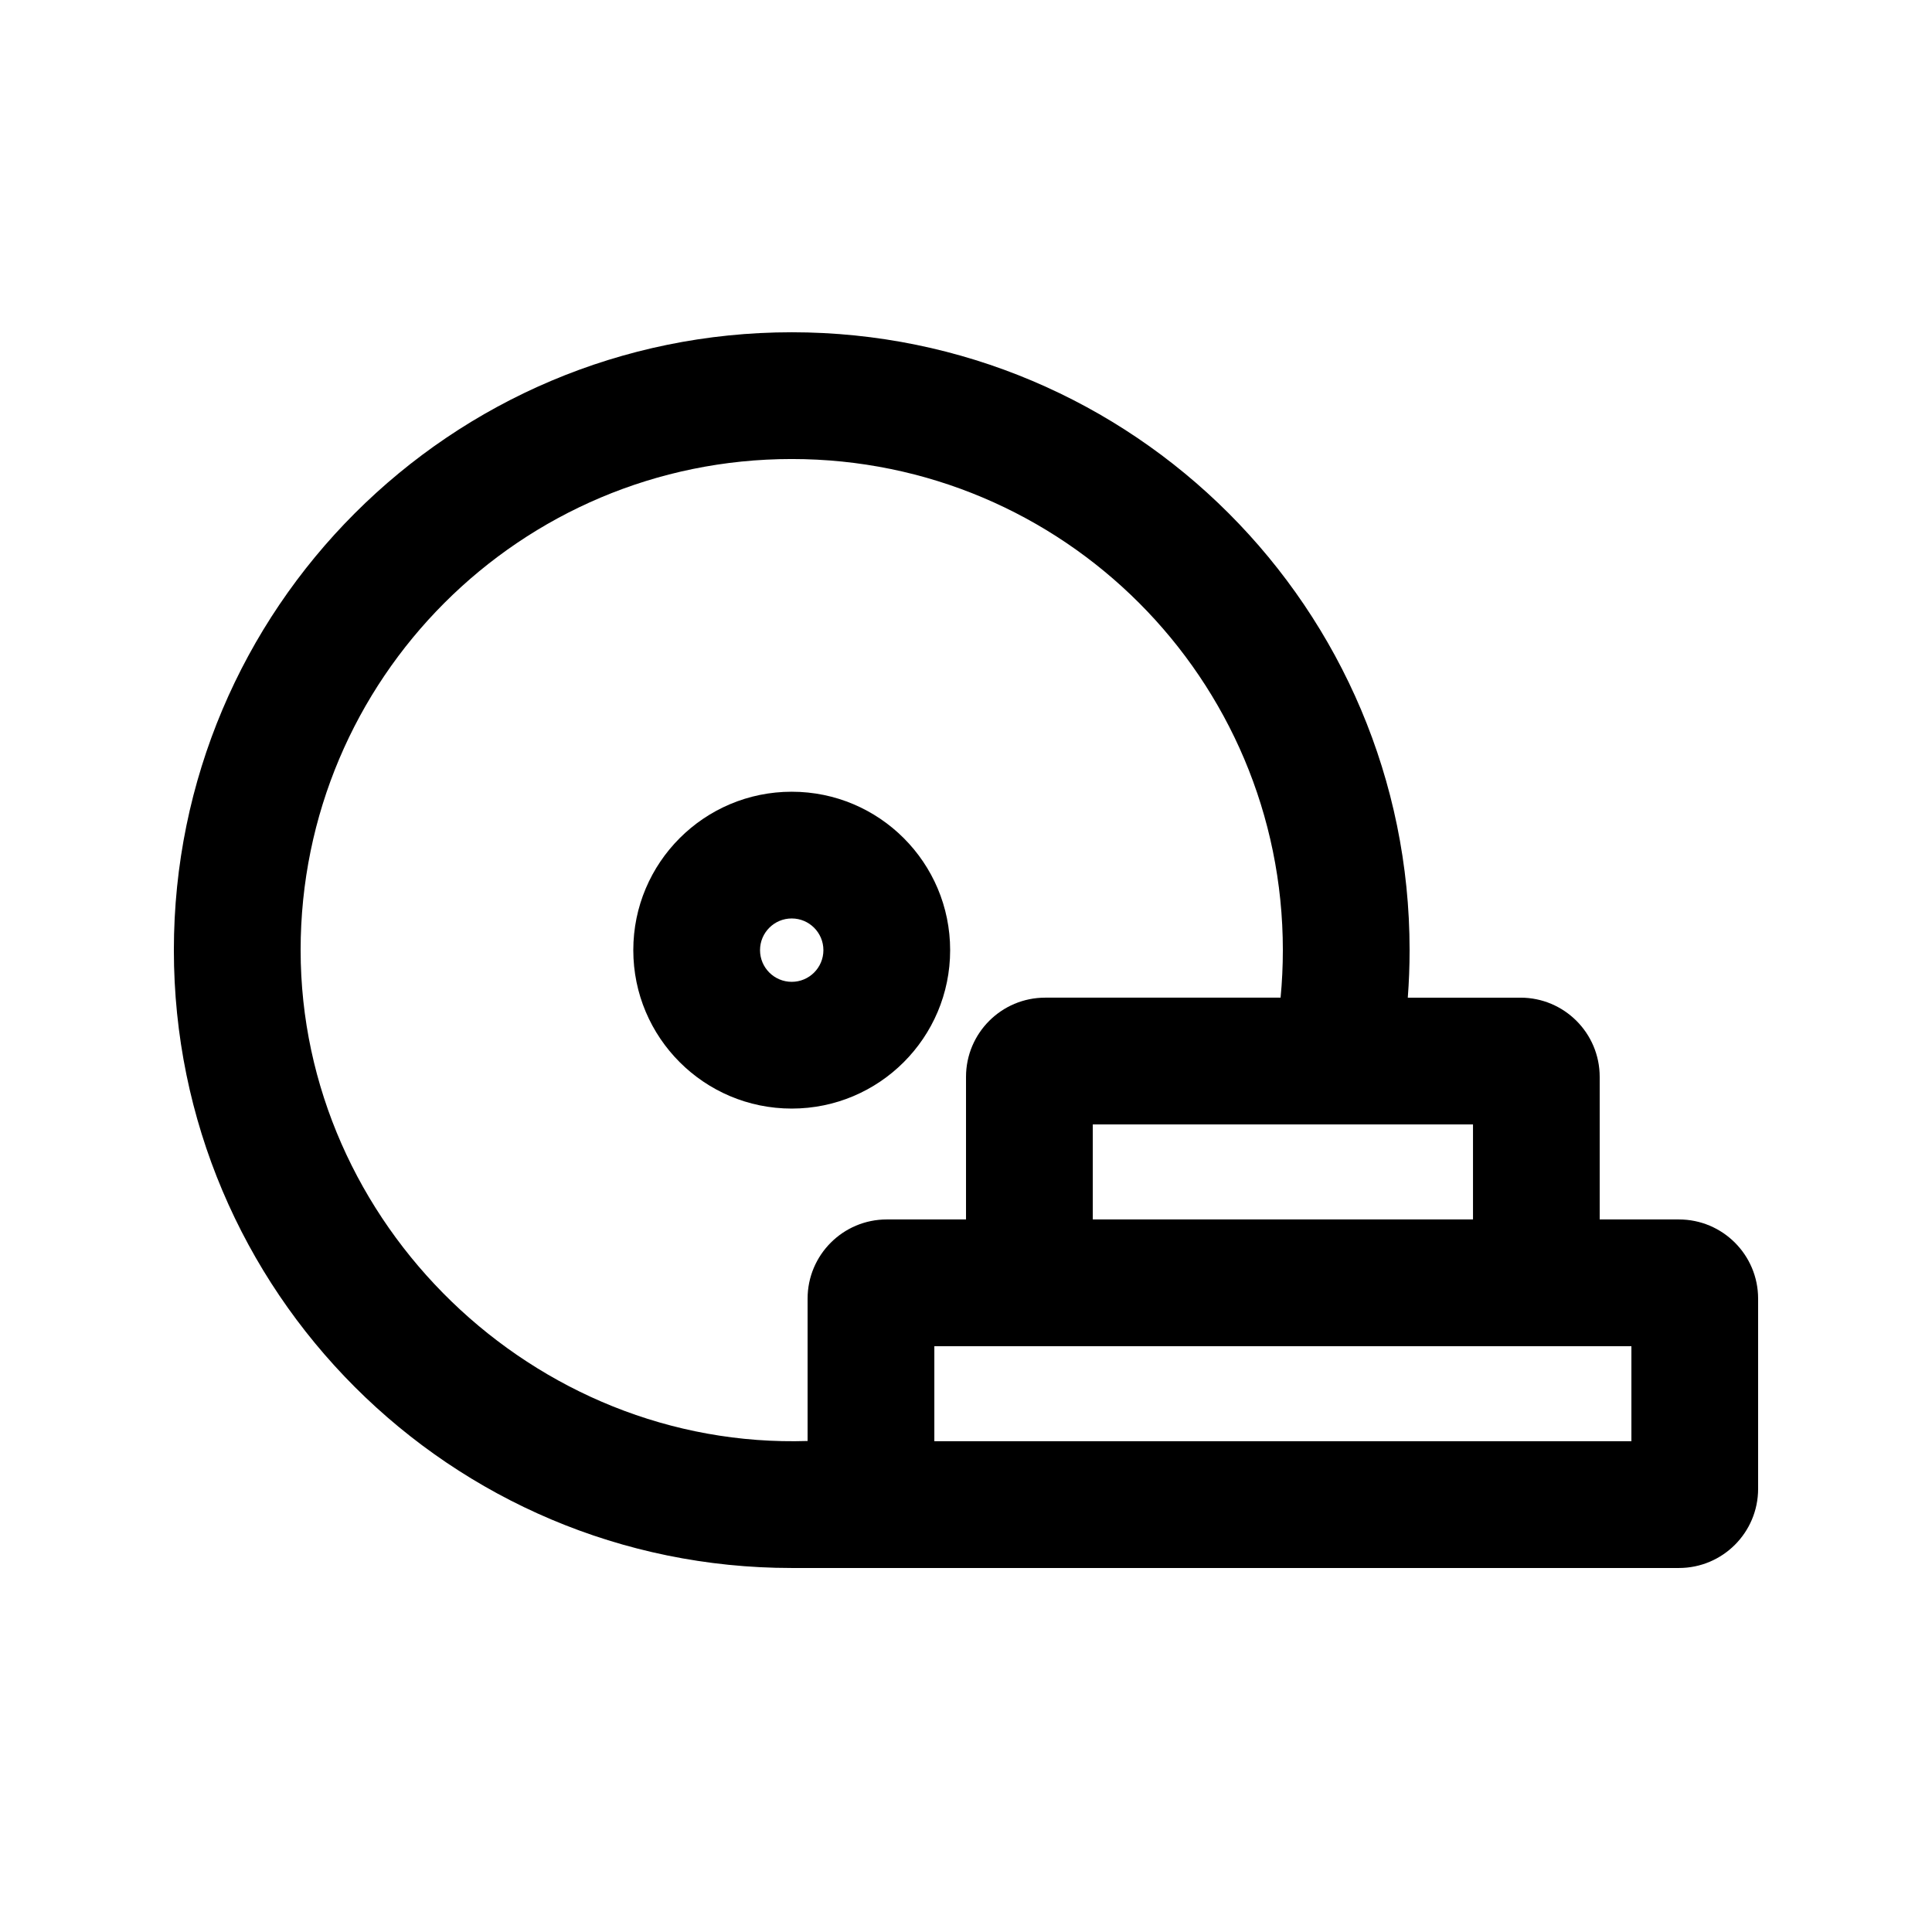
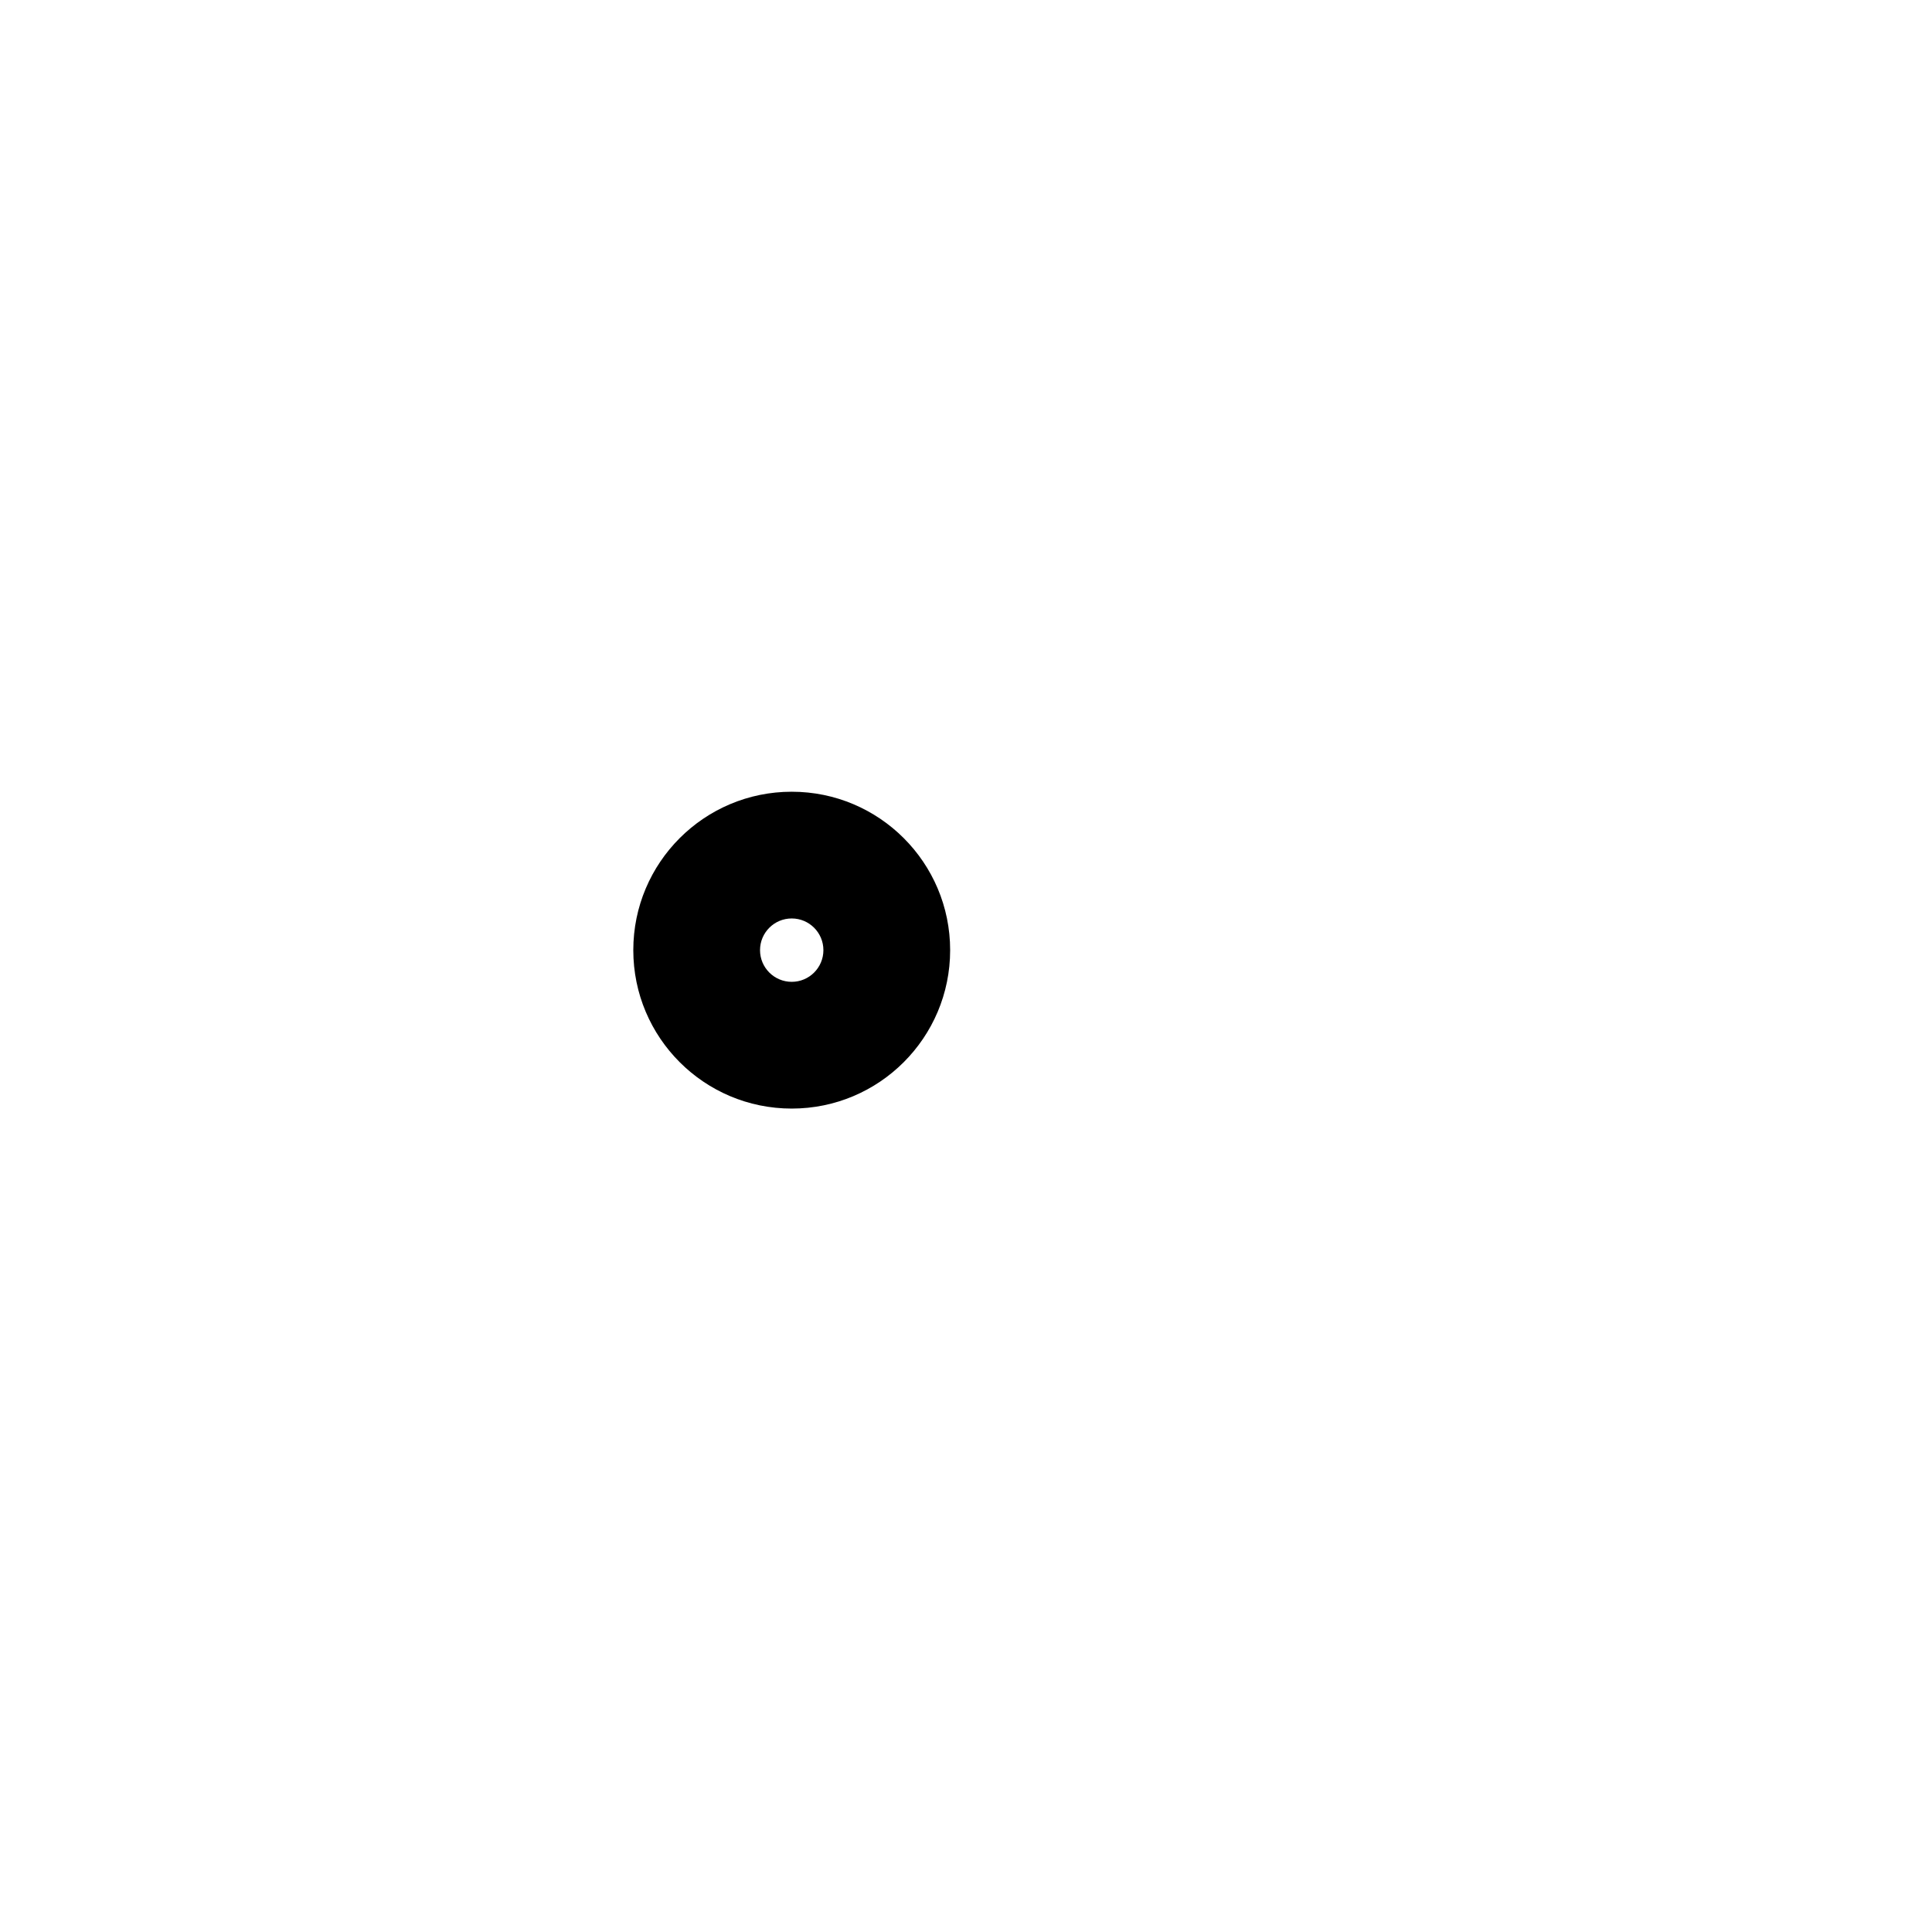
<svg xmlns="http://www.w3.org/2000/svg" fill="#000000" width="800px" height="800px" version="1.1" viewBox="144 144 512 512">
  <g fill-rule="evenodd">
    <path d="m311.83 395.8c0 23.188 18.797 41.984 41.984 41.984s41.984-18.797 41.984-41.984-18.797-41.984-41.984-41.984-41.984 18.797-41.984 41.984zm33.586 0c0 4.637 3.762 8.395 8.398 8.395 4.637 0 8.395-3.758 8.395-8.395s-3.758-8.398-8.395-8.398c-4.637 0-8.398 3.762-8.398 8.398z" />
-     <path d="m517.08 408.39h29.863c11.594 0 20.992 9.398 20.992 20.992v37.785h20.992c11.594 0 20.992 9.398 20.992 20.992v50.383c0 11.594-9.398 20.992-20.992 20.992h-235.11c-90.43 0-163.74-73.309-163.74-163.74 0-90.43 73.309-163.74 163.74-163.74 90.43 0 163.74 73.309 163.74 163.74 0 4.238-0.16 8.438-0.477 12.594zm-293.41-12.594c0 72.57 61.883 132.38 134.35 130.08v-37.719c0-11.594 9.398-20.992 20.992-20.992h20.992v-37.785c0-11.594 9.398-20.992 20.992-20.992h62.371c0.398-4.144 0.602-8.344 0.602-12.594 0-71.883-58.27-130.15-130.15-130.15s-130.15 58.27-130.15 130.15zm167.94 104.96v25.188h184.73v-25.188zm142.75-33.59v-25.188h-100.76v25.188z" />
  </g>
</svg>